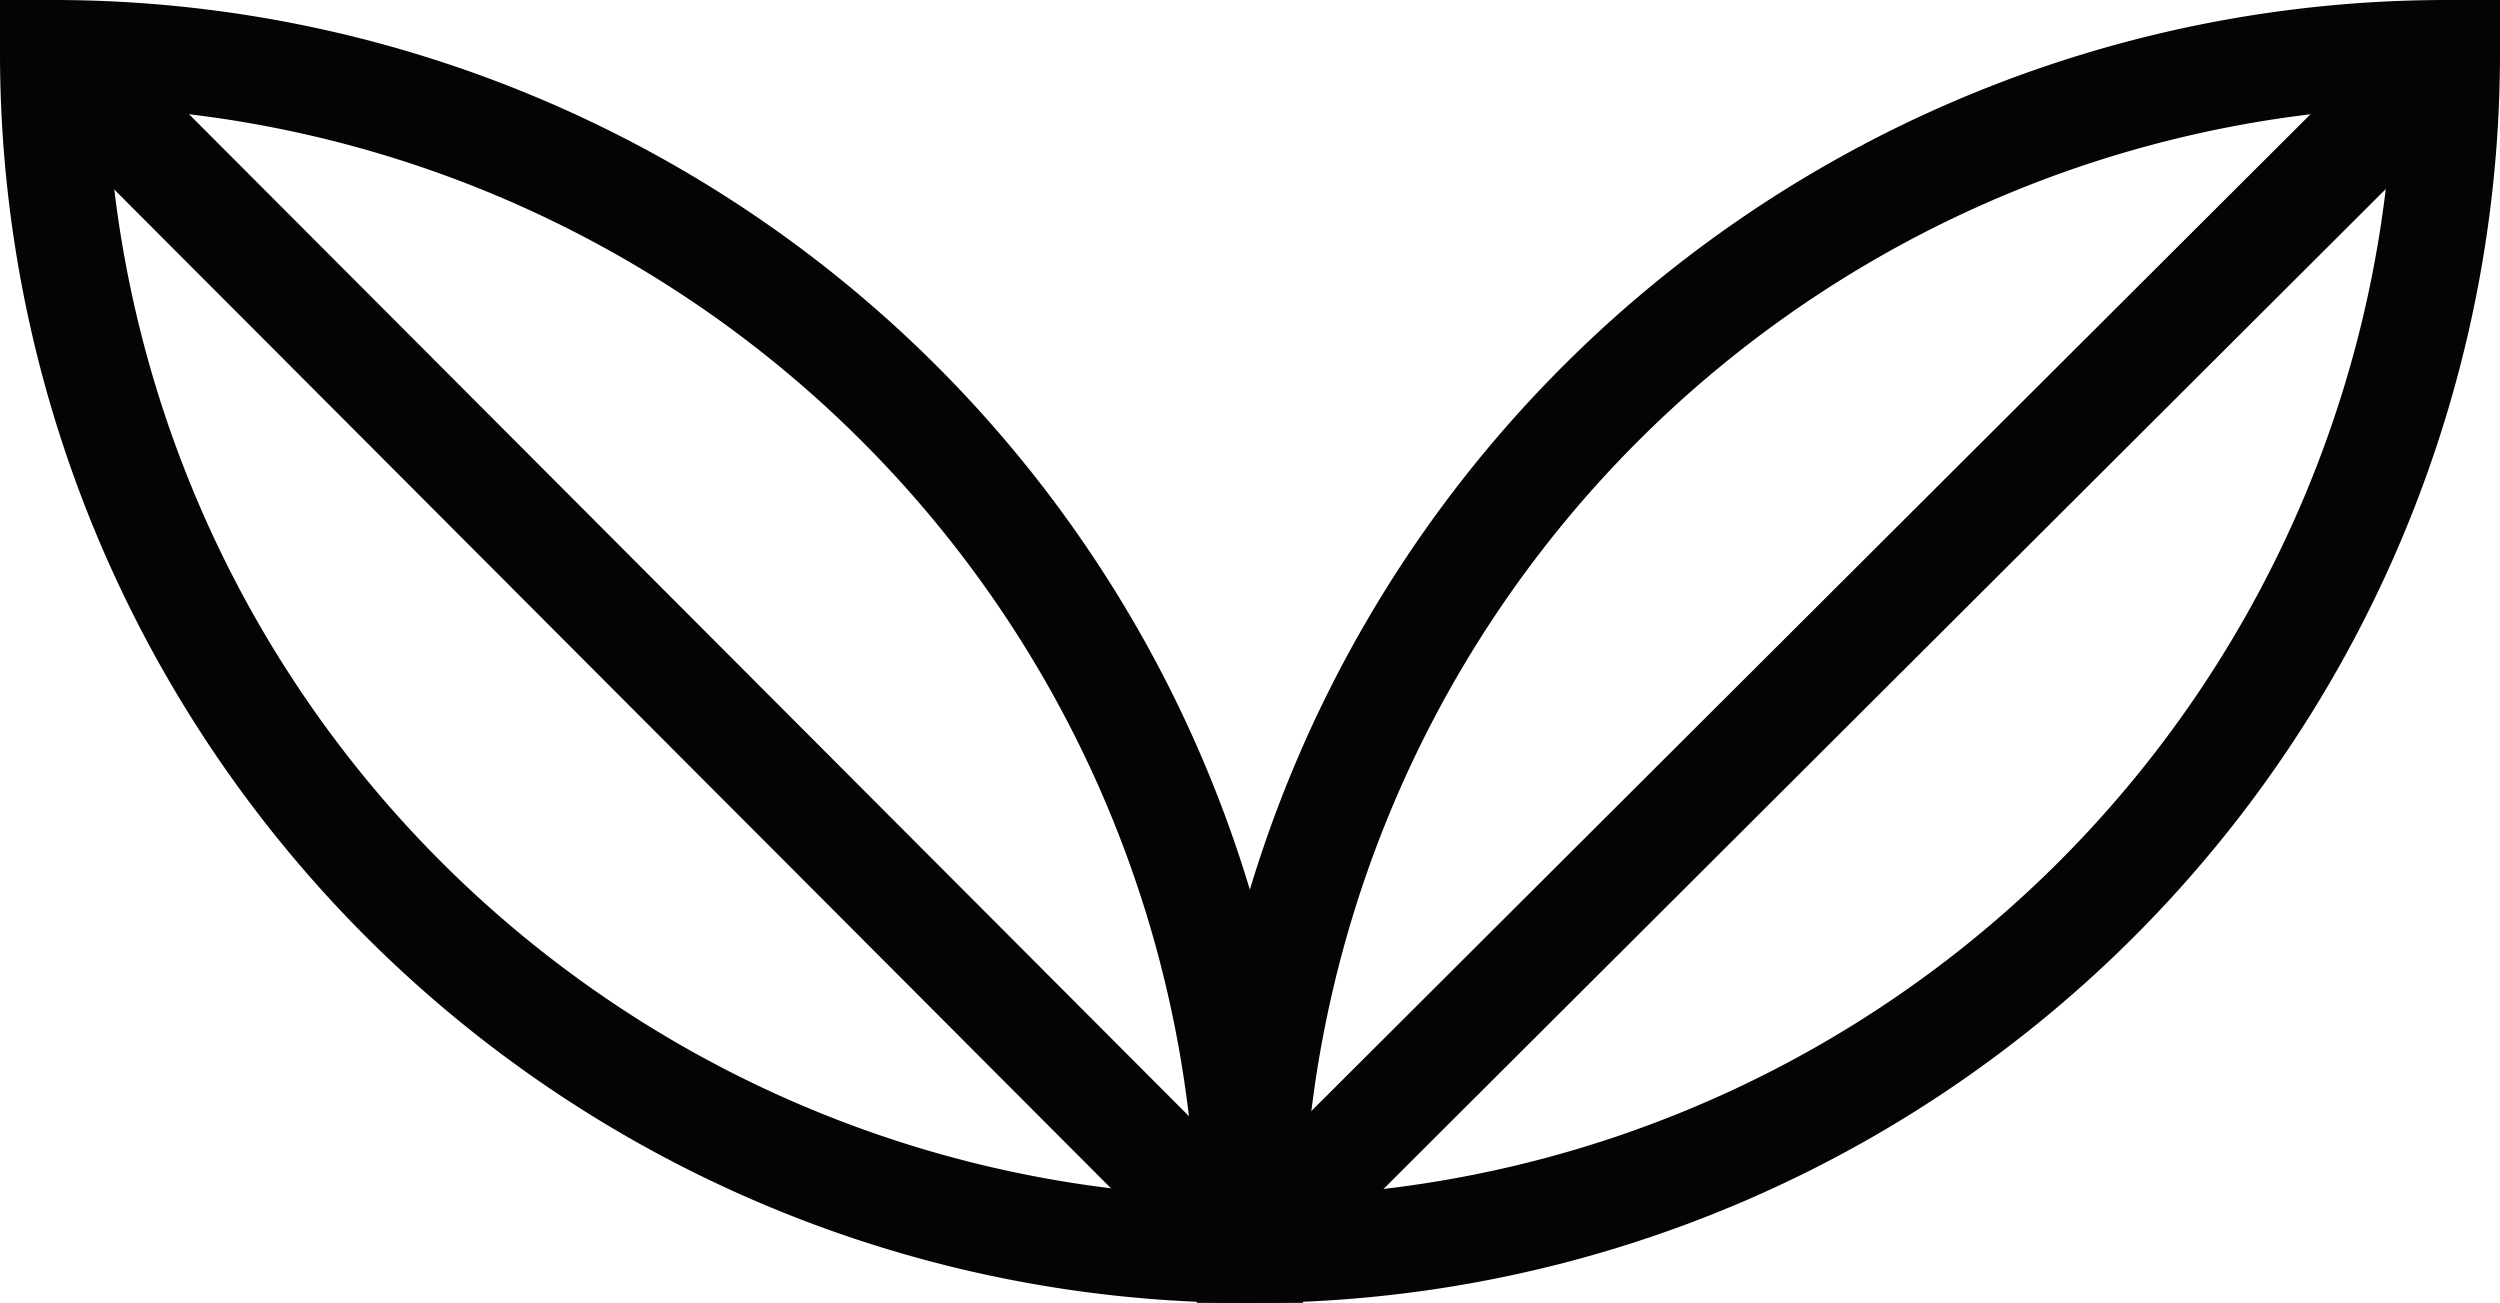
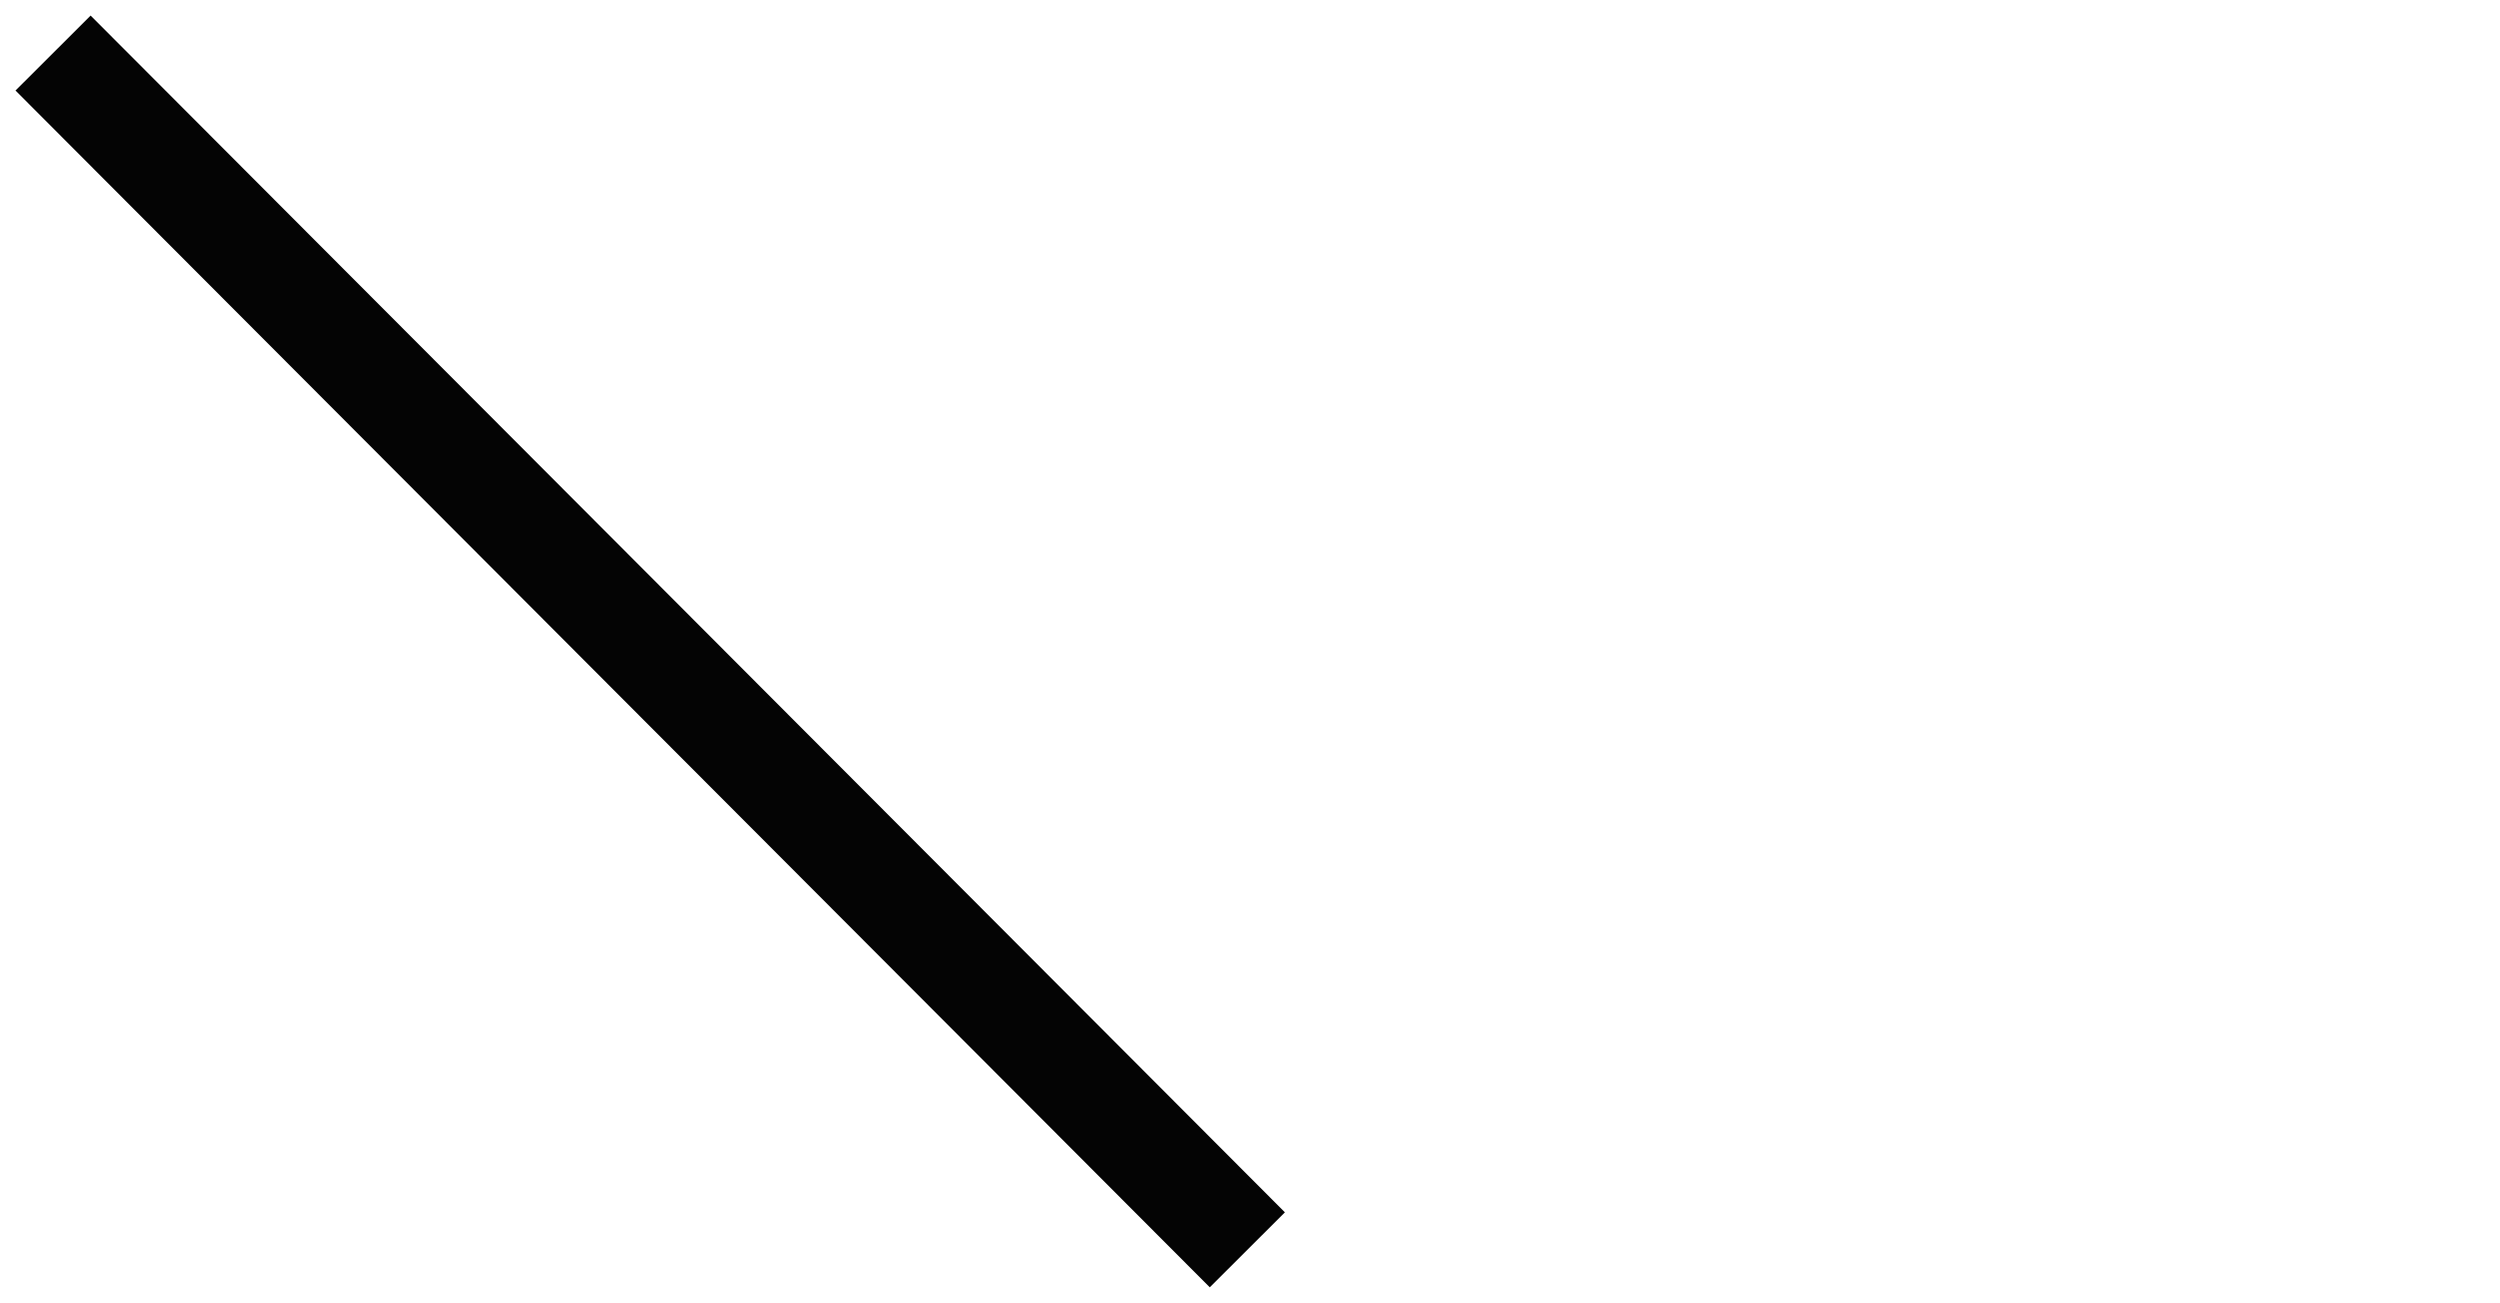
<svg xmlns="http://www.w3.org/2000/svg" viewBox="0 0 70.67 36.83">
  <defs>
    <style>.cls-1{fill:none;stroke:#040404;stroke-miterlimit:10;stroke-width:3px;}</style>
  </defs>
  <title>grass icon</title>
  <g id="Layer_2" data-name="Layer 2">
    <g id="Layer_1-2" data-name="Layer 1">
-       <path class="cls-1" d="M1.5,1.5A33.83,33.83,0,0,1,35.33,35.33,33.83,33.83,0,0,1,1.5,1.5Z" />
-       <path class="cls-1" d="M69.17,1.5A33.84,33.84,0,0,0,35.33,35.33,33.83,33.83,0,0,0,69.17,1.5Z" />
      <line class="cls-1" x1="1.5" y1="1.5" x2="35.26" y2="35.33" />
-       <line class="cls-1" x1="35.26" y1="35.33" x2="69.17" y2="1.5" />
    </g>
  </g>
</svg>